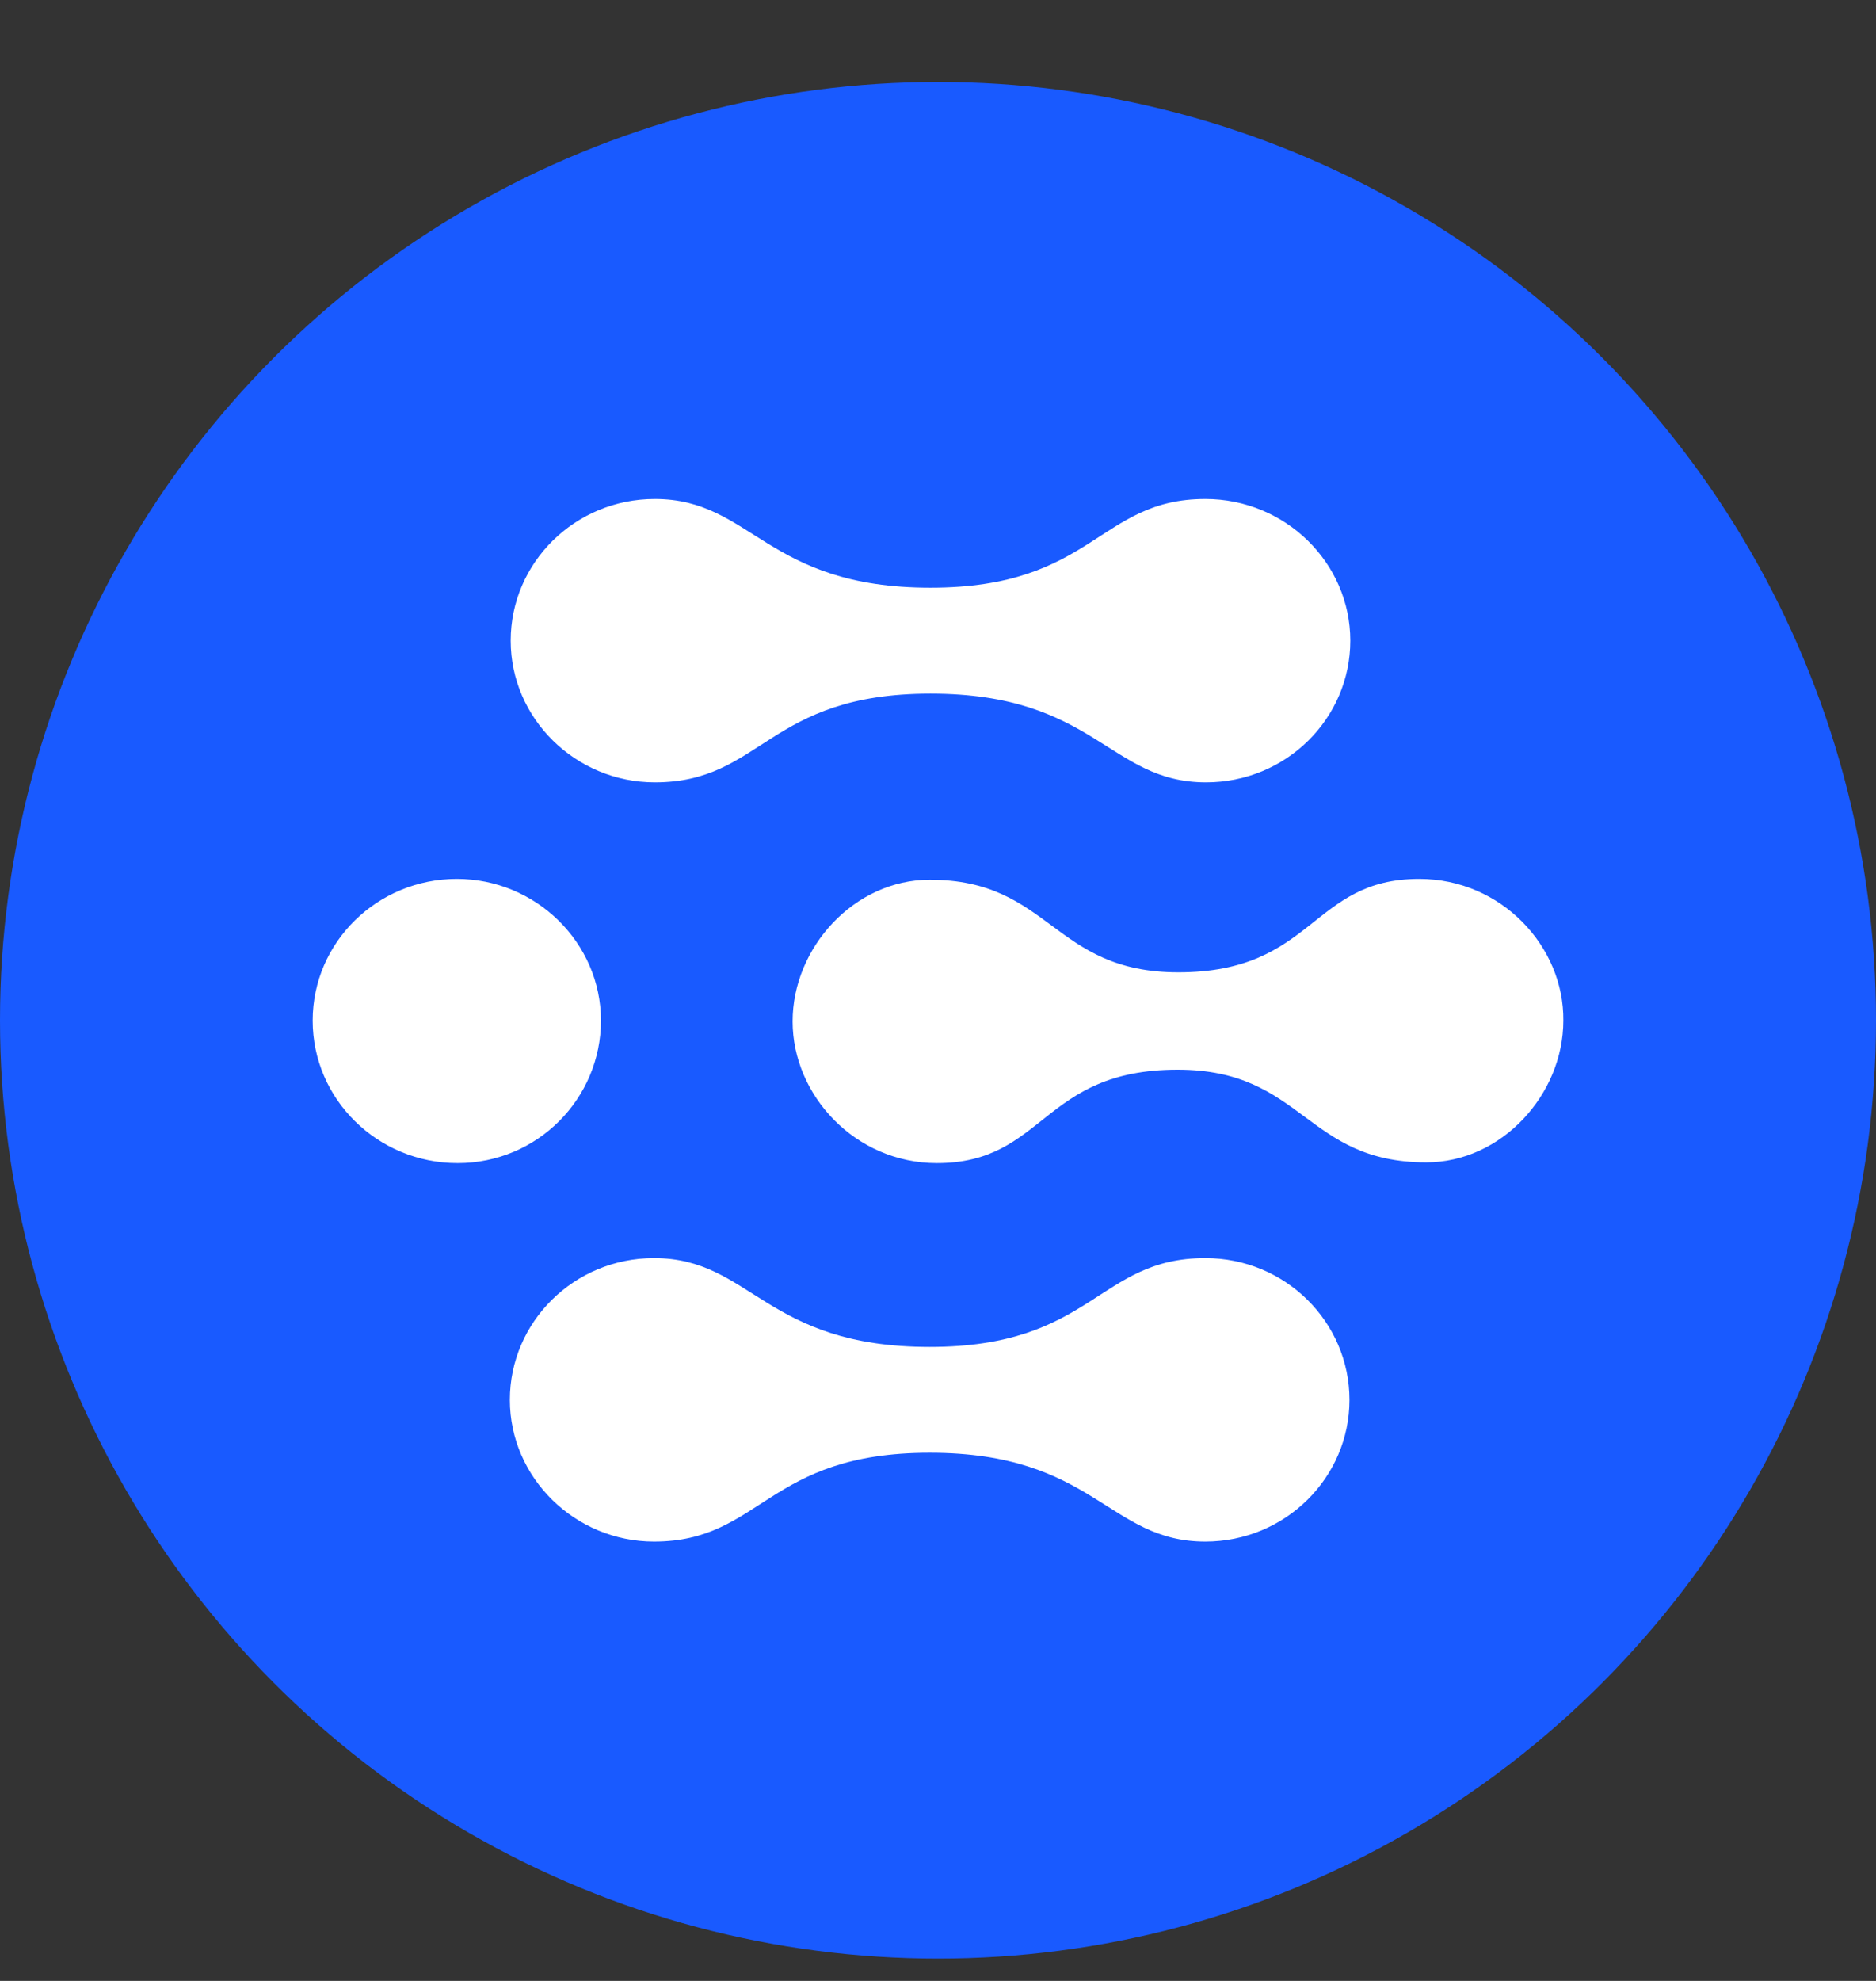
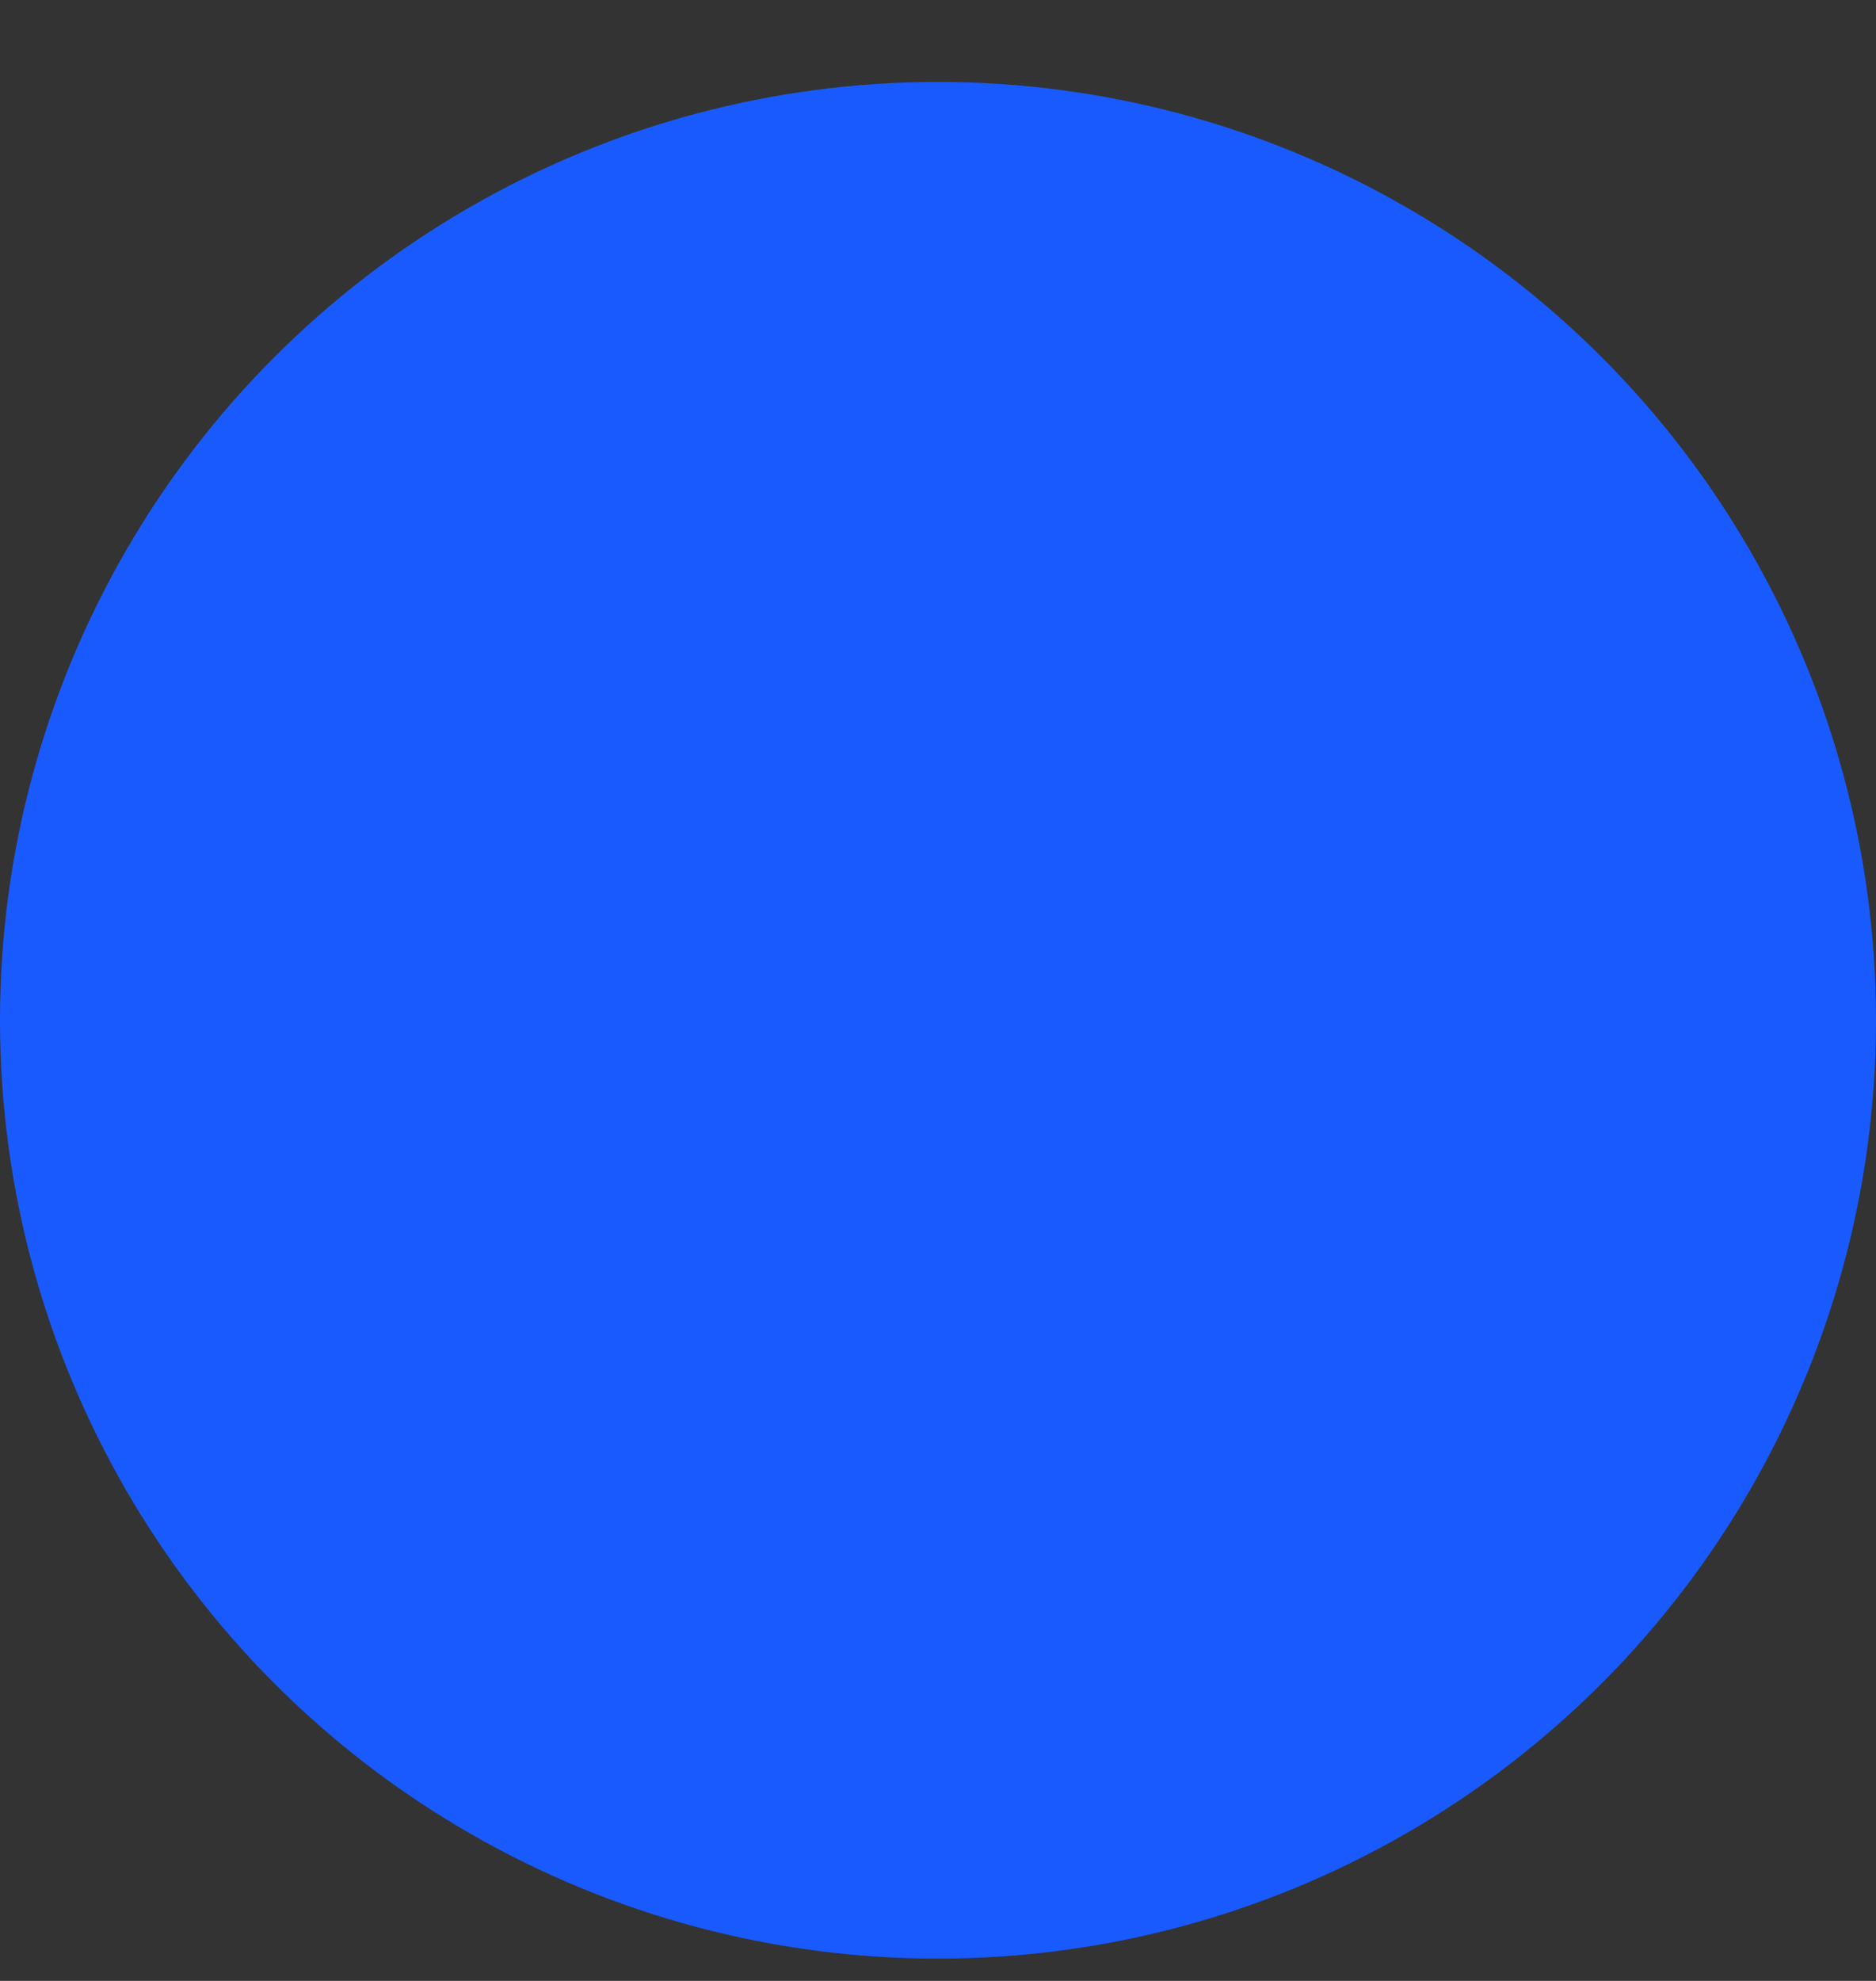
<svg xmlns="http://www.w3.org/2000/svg" width="100%" height="100%" viewBox="0 0 18 19" fill="none">
  <rect x="0" y="0" width="18" height="19" fill="#333333" stroke="none" />
  <circle cx="9" cy="9.786" r="9" fill="#195AFF" />
-   <path d="M4.391 11.156C3.623 11.156 3 10.544 3 9.789C3 9.035 3.623 8.43 4.383 8.43C5.143 8.43 5.766 9.043 5.766 9.789C5.766 10.536 5.158 11.156 4.391 11.156ZM11.565 4.786C10.539 4.786 10.493 5.637 8.928 5.637C7.347 5.637 7.218 4.786 6.283 4.786C5.516 4.786 4.9 5.398 4.9 6.145C4.9 6.892 5.523 7.504 6.283 7.504C7.317 7.504 7.362 6.653 8.928 6.653C10.508 6.653 10.638 7.504 11.572 7.504C12.34 7.504 12.956 6.892 12.956 6.145C12.956 5.398 12.332 4.786 11.565 4.786ZM11.565 12.067C10.531 12.067 10.486 12.919 8.92 12.919C7.339 12.919 7.21 12.067 6.275 12.067C5.508 12.067 4.892 12.68 4.892 13.427C4.892 14.173 5.516 14.786 6.275 14.786C7.309 14.786 7.355 13.934 8.92 13.934C10.501 13.934 10.63 14.786 11.565 14.786C12.332 14.786 12.948 14.173 12.948 13.427C12.948 12.68 12.332 12.067 11.565 12.067ZM13.617 8.43C12.576 8.43 12.614 9.326 11.306 9.326C10.098 9.326 10.083 8.438 8.92 8.438C8.198 8.438 7.605 9.087 7.605 9.797C7.605 10.506 8.206 11.156 8.989 11.156C10.03 11.156 9.992 10.26 11.299 10.26C12.507 10.26 12.522 11.149 13.685 11.149C14.407 11.149 15 10.499 15 9.789C15.008 9.08 14.407 8.43 13.617 8.43Z" fill="white" />
</svg>